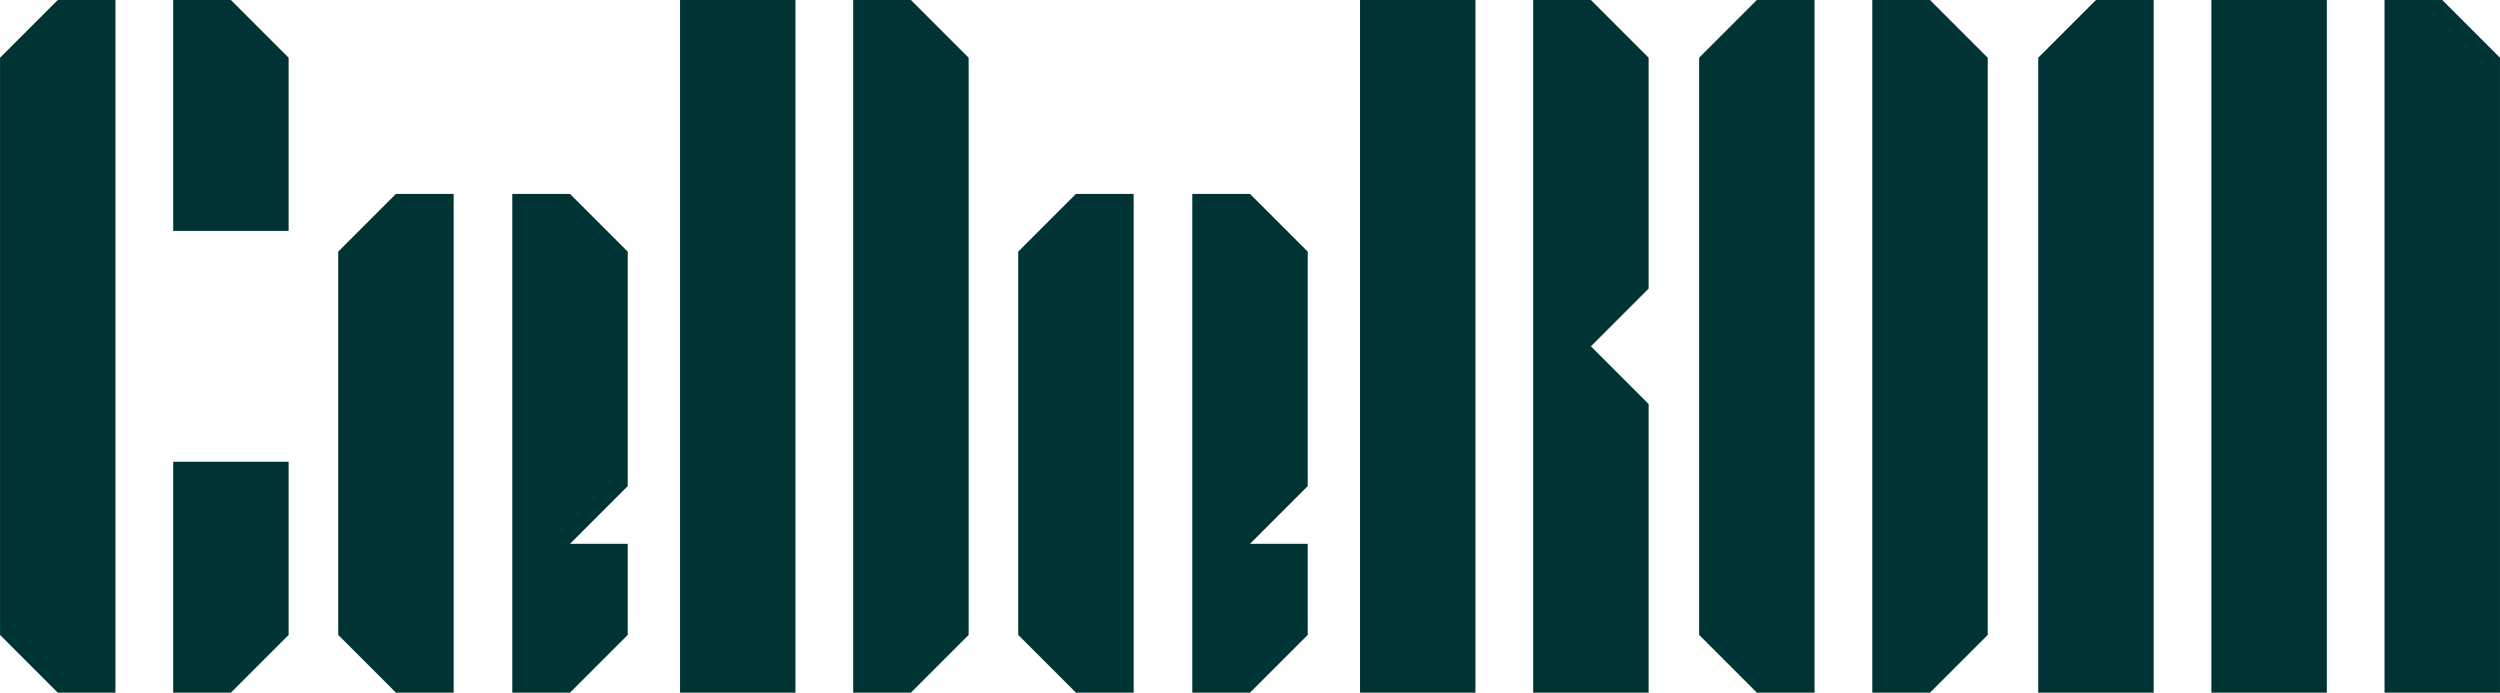
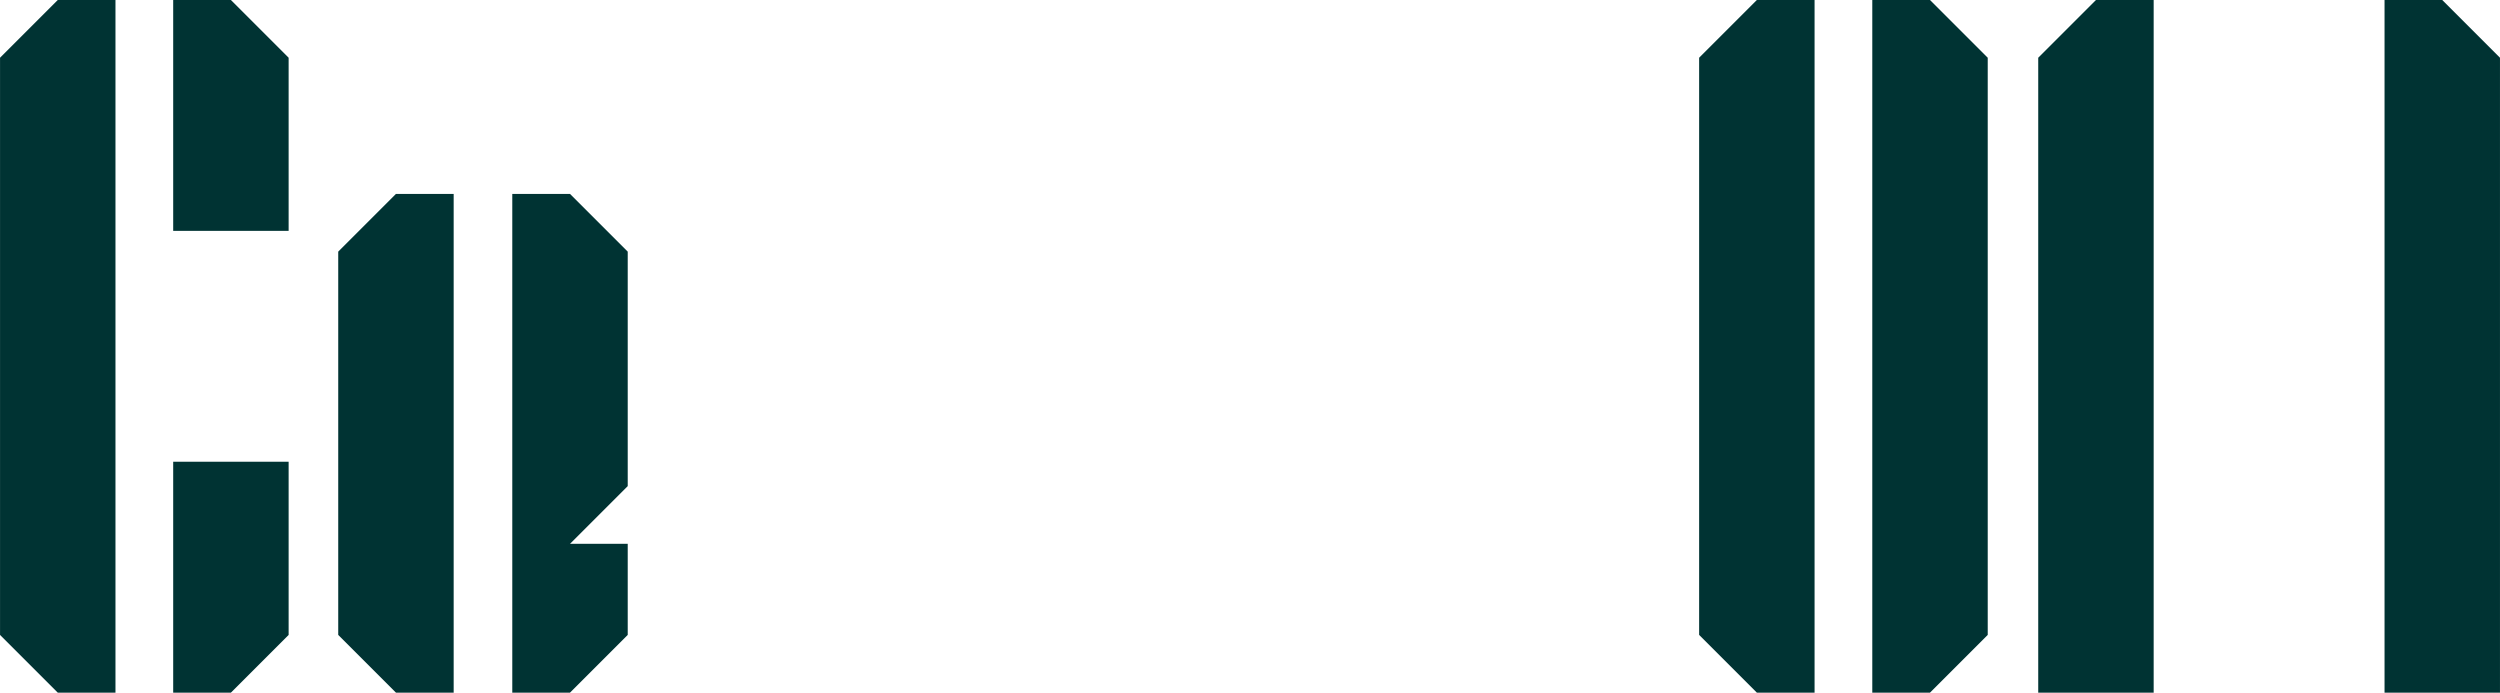
<svg xmlns="http://www.w3.org/2000/svg" version="1.1" id="svg2" viewBox="0 0 216.562 60" height="16.933mm" width="61.119mm">
  <title id="title4785">CeDeROM LOGO</title>
  <defs id="defs4" />
  <g transform="translate(-42.261,-914.442)" id="layer1">
    <g style="fill:#003333;fill-opacity:1" transform="translate(-9.837,-8.53)" id="g4207">
      <g id="text4136" style="font-style:normal;font-variant:normal;font-weight:normal;font-stretch:normal;font-size:80px;line-height:125%;font-family:CeDeROM;-inkscape-font-specification:'CeDeROM, Normal';text-align:center;letter-spacing:0px;word-spacing:0px;writing-mode:lr-tb;text-anchor:middle;fill:#003333;fill-opacity:1;stroke:none;stroke-width:1px;stroke-linecap:butt;stroke-linejoin:miter;stroke-opacity:1">
        <path id="path4159" style="font-style:normal;font-variant:normal;font-weight:normal;font-stretch:normal;font-size:80px;line-height:125%;font-family:CeDeROM;-inkscape-font-specification:'CeDeROM, Normal';text-align:center;writing-mode:lr-tb;text-anchor:middle;fill:#003333;fill-opacity:1" d="m 67.098,982.973 q 0,-5 0,-20 2.5,0 10,0 0,3.75 0,15 -1.25,1.25 -5,5 -1.25,0 -5,0 z m -10,0 q -1.25,-1.25 -5,-5 0,-8.75 0,-35 0,-3.75 0,-15 1.25,-1.25 5,-5 1.25,0 5,0 0,15 0,60 -1.25,0 -5,0 z m 10,-40 q 0,-5 0,-20 1.25,0 5,0 1.25,1.25 5,5 0,3.75 0,15 -2.5,0 -10,0 z" />
        <path id="path4161" style="font-style:normal;font-variant:normal;font-weight:normal;font-stretch:normal;font-size:80px;line-height:125%;font-family:CeDeROM;-inkscape-font-specification:'CeDeROM, Normal';text-align:center;writing-mode:lr-tb;text-anchor:middle;fill:#003333;fill-opacity:1" d="m 86.395,982.973 q -1.25,-1.25 -5,-5 0,-5.703 0,-22.656 0,-2.656 0,-10.547 1.25,-1.25 5,-5 1.25,0 5,0 0,10.781 0,43.203 -1.25,0 -5,0 z m 20.078,-38.203 q 0,10.156 0,20.312 -1.25,1.25 -5,5 l 5,0 q 0,1.953 0,7.891 -1.25,1.25 -5,5 -1.25,0 -5,0 l 0,-43.203 q 1.25,0 5,0 2.5,2.5 5,5 z" />
-         <path id="path4163" style="font-style:normal;font-variant:normal;font-weight:normal;font-stretch:normal;font-size:80px;line-height:125%;font-family:CeDeROM;-inkscape-font-specification:'CeDeROM, Normal';text-align:center;writing-mode:lr-tb;text-anchor:middle;fill:#003333;fill-opacity:1" d="m 111.005,982.973 q 0,-10.469 0,-42.031 0,-4.453 0,-17.969 2.5,0 10,0 0,15 0,60 -2.5,0 -10,0 z m 15,0 q 0,-15 0,-60 1.25,0 5,0 1.25,1.25 5,5 0,12.5 0,50 -1.25,1.25 -5,5 -1.25,0 -5,0 z" />
-         <path id="path4165" style="font-style:normal;font-variant:normal;font-weight:normal;font-stretch:normal;font-size:80px;line-height:125%;font-family:CeDeROM;-inkscape-font-specification:'CeDeROM, Normal';text-align:center;writing-mode:lr-tb;text-anchor:middle;fill:#003333;fill-opacity:1" d="m 145.301,982.973 q -1.25,-1.25 -5,-5 0,-5.703 0,-22.656 0,-2.656 0,-10.547 1.25,-1.25 5,-5 1.25,0 5,0 0,10.781 0,43.203 -1.25,0 -5,0 z m 20.078,-38.203 q 0,10.156 0,20.312 -1.25,1.25 -5,5 l 5,0 q 0,1.953 0,7.891 -1.25,1.25 -5,5 -1.25,0 -5,0 l 0,-43.203 q 1.25,0 5,0 2.5,2.5 5,5 z" />
-         <path id="path4167" style="font-style:normal;font-variant:normal;font-weight:normal;font-stretch:normal;font-size:80px;line-height:125%;font-family:CeDeROM;-inkscape-font-specification:'CeDeROM, Normal';text-align:center;writing-mode:lr-tb;text-anchor:middle;fill:#003333;fill-opacity:1" d="m 169.911,982.973 q 0,-10.469 0,-42.031 0,-4.453 0,-17.969 2.5,0 10,0 0,15 0,60 -2.5,0 -10,0 z m 15,0 q 0,-15 0,-60 1.25,0 5,0 1.25,1.25 5,5 0,5 0,20 -1.25,1.25 -5,5 1.25,1.25 5,5 0,6.25 0,25 -2.5,0 -10,0 z" />
        <path id="path4169" style="font-style:normal;font-variant:normal;font-weight:normal;font-stretch:normal;font-size:80px;line-height:125%;font-family:CeDeROM;-inkscape-font-specification:'CeDeROM, Normal';text-align:center;writing-mode:lr-tb;text-anchor:middle;fill:#003333;fill-opacity:1" d="m 204.286,982.973 q -1.25,-1.25 -5,-5 0,-8.75 0,-35 0,-3.75 0,-15 1.25,-1.25 5,-5 1.25,0 5,0 0,15 0,60 -1.25,0 -5,0 z m 10,0 q 0,-15 0,-60 1.25,0 5,0 1.25,1.25 5,5 0,12.5 0,50 -1.25,1.25 -5,5 -1.25,0 -5,0 z" />
-         <path id="path4171" style="font-style:normal;font-variant:normal;font-weight:normal;font-stretch:normal;font-size:80px;line-height:125%;font-family:CeDeROM;-inkscape-font-specification:'CeDeROM, Normal';text-align:center;writing-mode:lr-tb;text-anchor:middle;fill:#003333;fill-opacity:1" d="m 228.661,982.973 q 0,-9.609 0,-38.516 0,-4.141 0,-16.484 1.25,-1.25 5,-5 1.25,0 5,0 0,15 0,60 -2.5,0 -10,0 z m 15,0 q 0,-15 0,-60 2.5,0 10,0 0,15 0,60 -2.5,0 -10,0 z m 15,0 q 0,-15 0,-60 1.25,0 5,0 1.25,1.25 5,5 0,13.75 0,55 -2.5,0 -10,0 z" />
+         <path id="path4171" style="font-style:normal;font-variant:normal;font-weight:normal;font-stretch:normal;font-size:80px;line-height:125%;font-family:CeDeROM;-inkscape-font-specification:'CeDeROM, Normal';text-align:center;writing-mode:lr-tb;text-anchor:middle;fill:#003333;fill-opacity:1" d="m 228.661,982.973 q 0,-9.609 0,-38.516 0,-4.141 0,-16.484 1.25,-1.25 5,-5 1.25,0 5,0 0,15 0,60 -2.5,0 -10,0 z m 15,0 z m 15,0 q 0,-15 0,-60 1.25,0 5,0 1.25,1.25 5,5 0,13.75 0,55 -2.5,0 -10,0 z" />
      </g>
    </g>
  </g>
</svg>